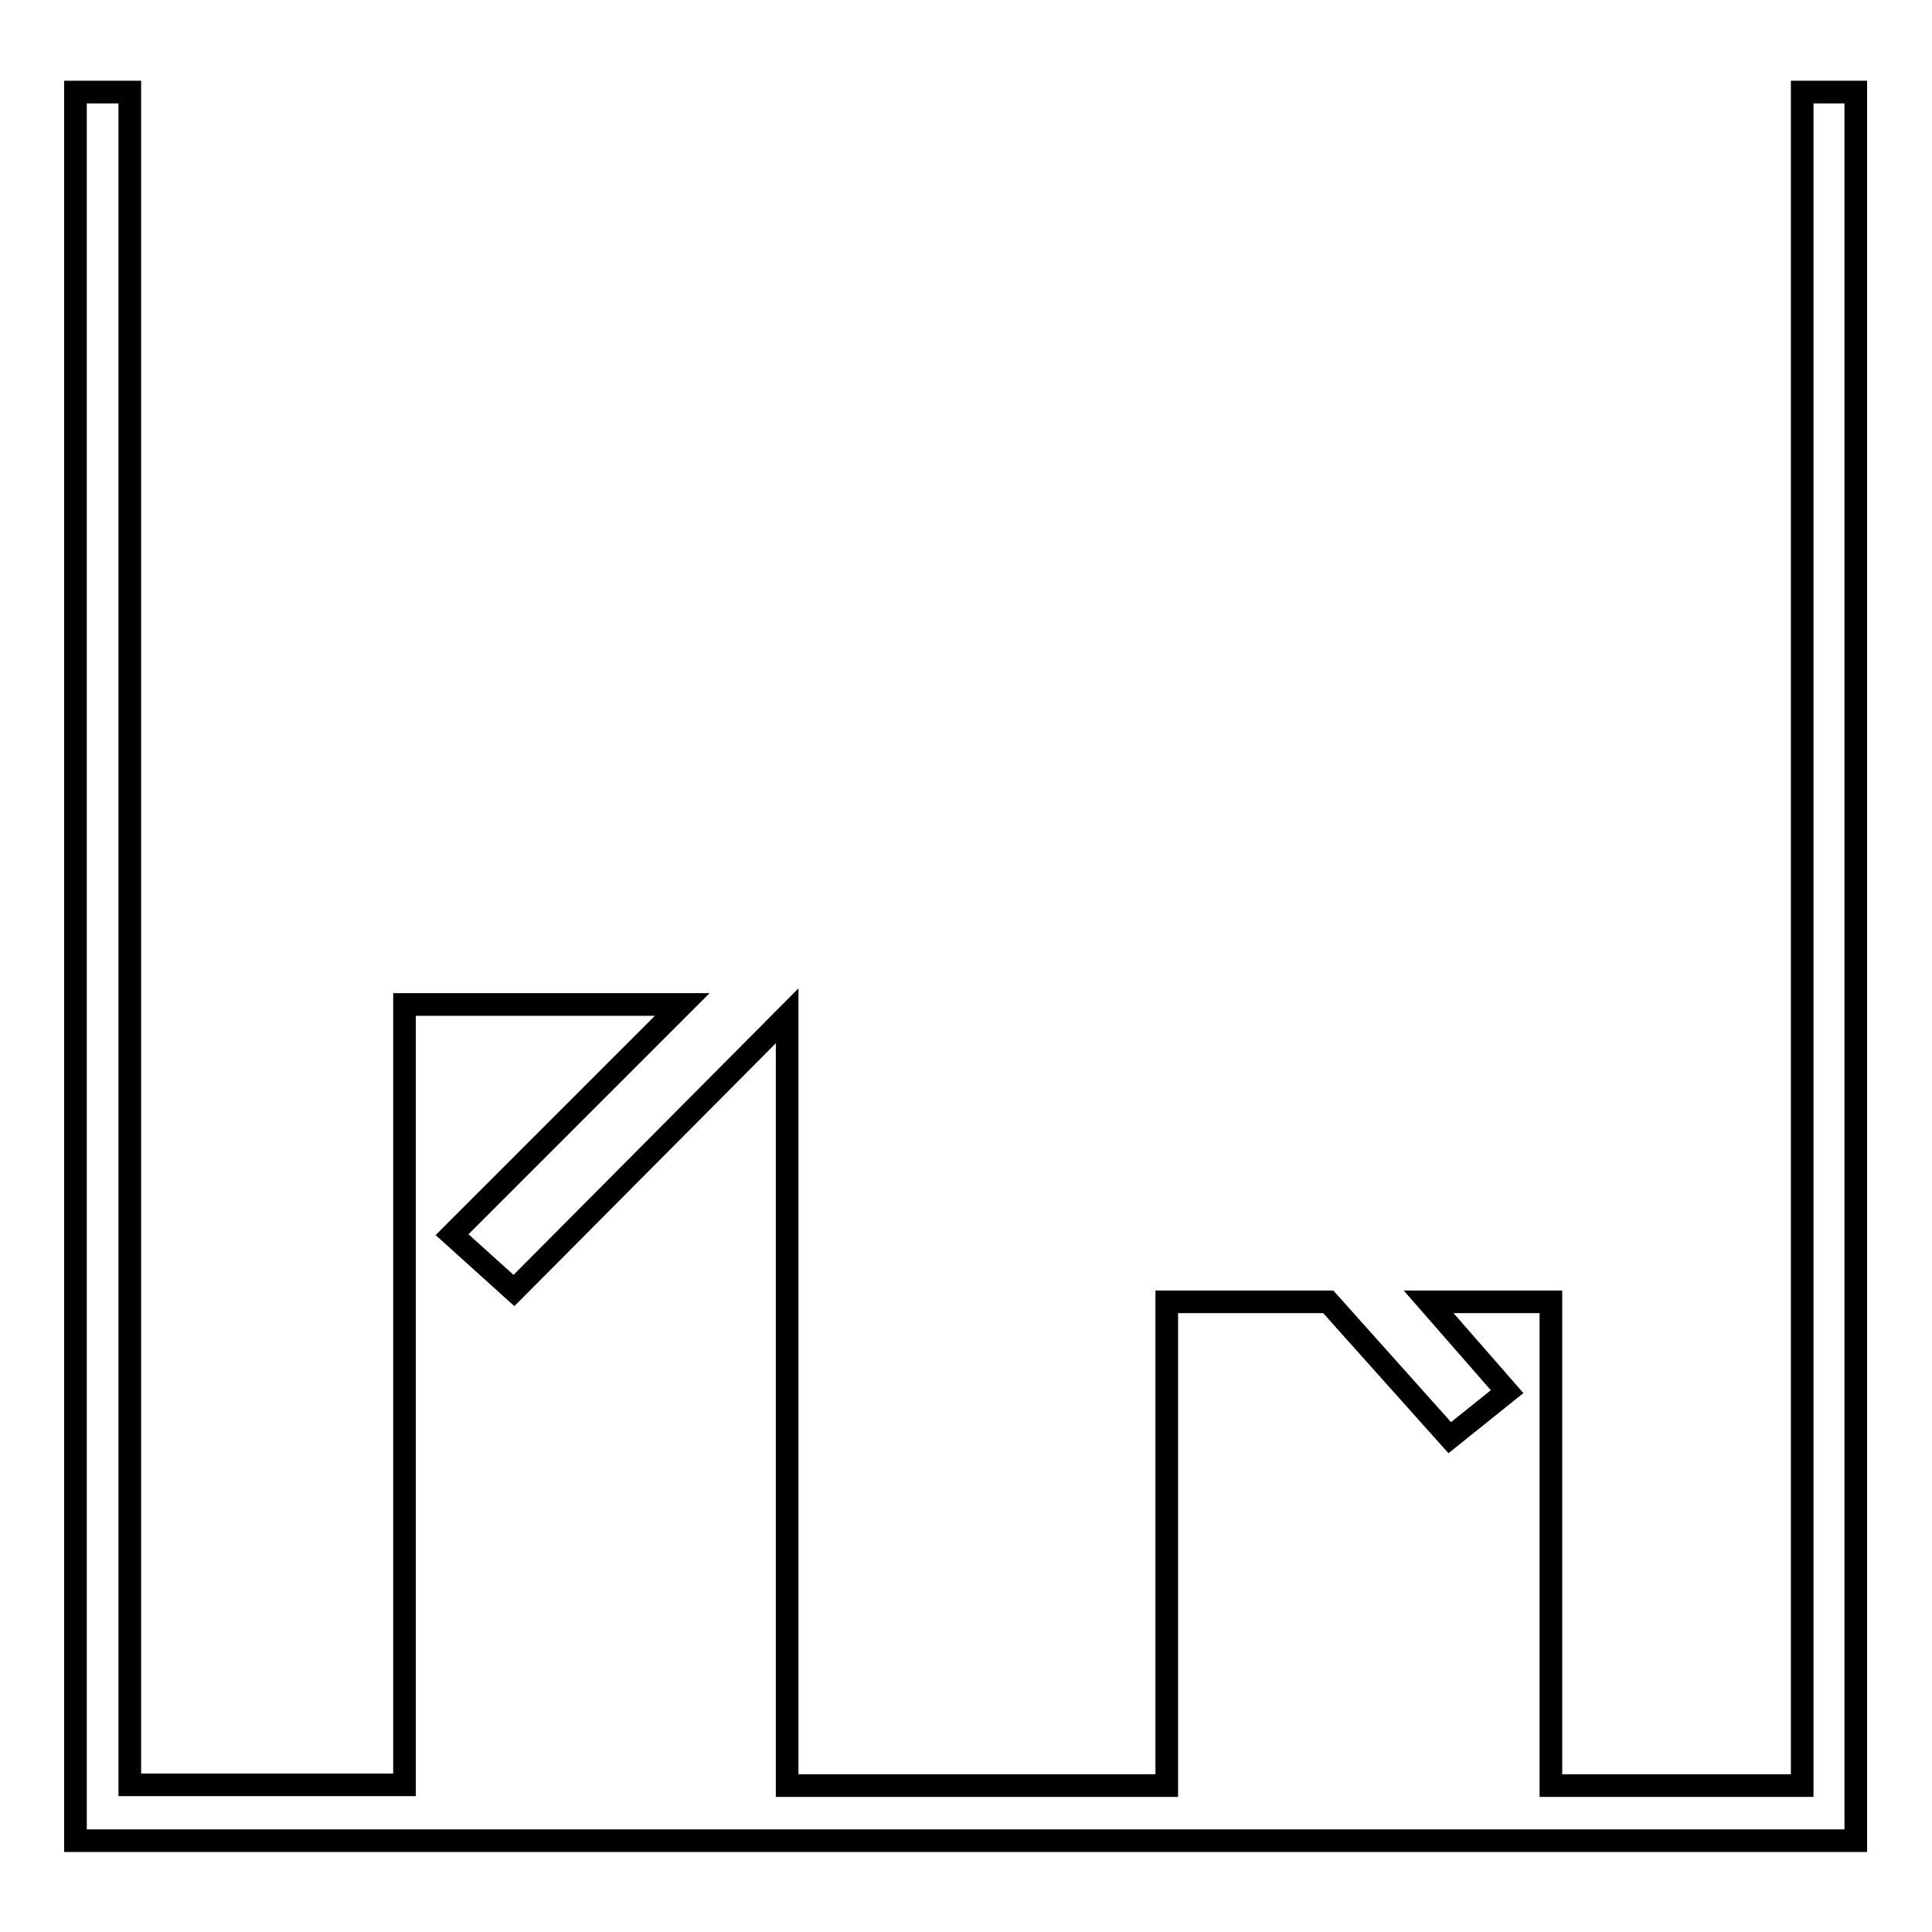
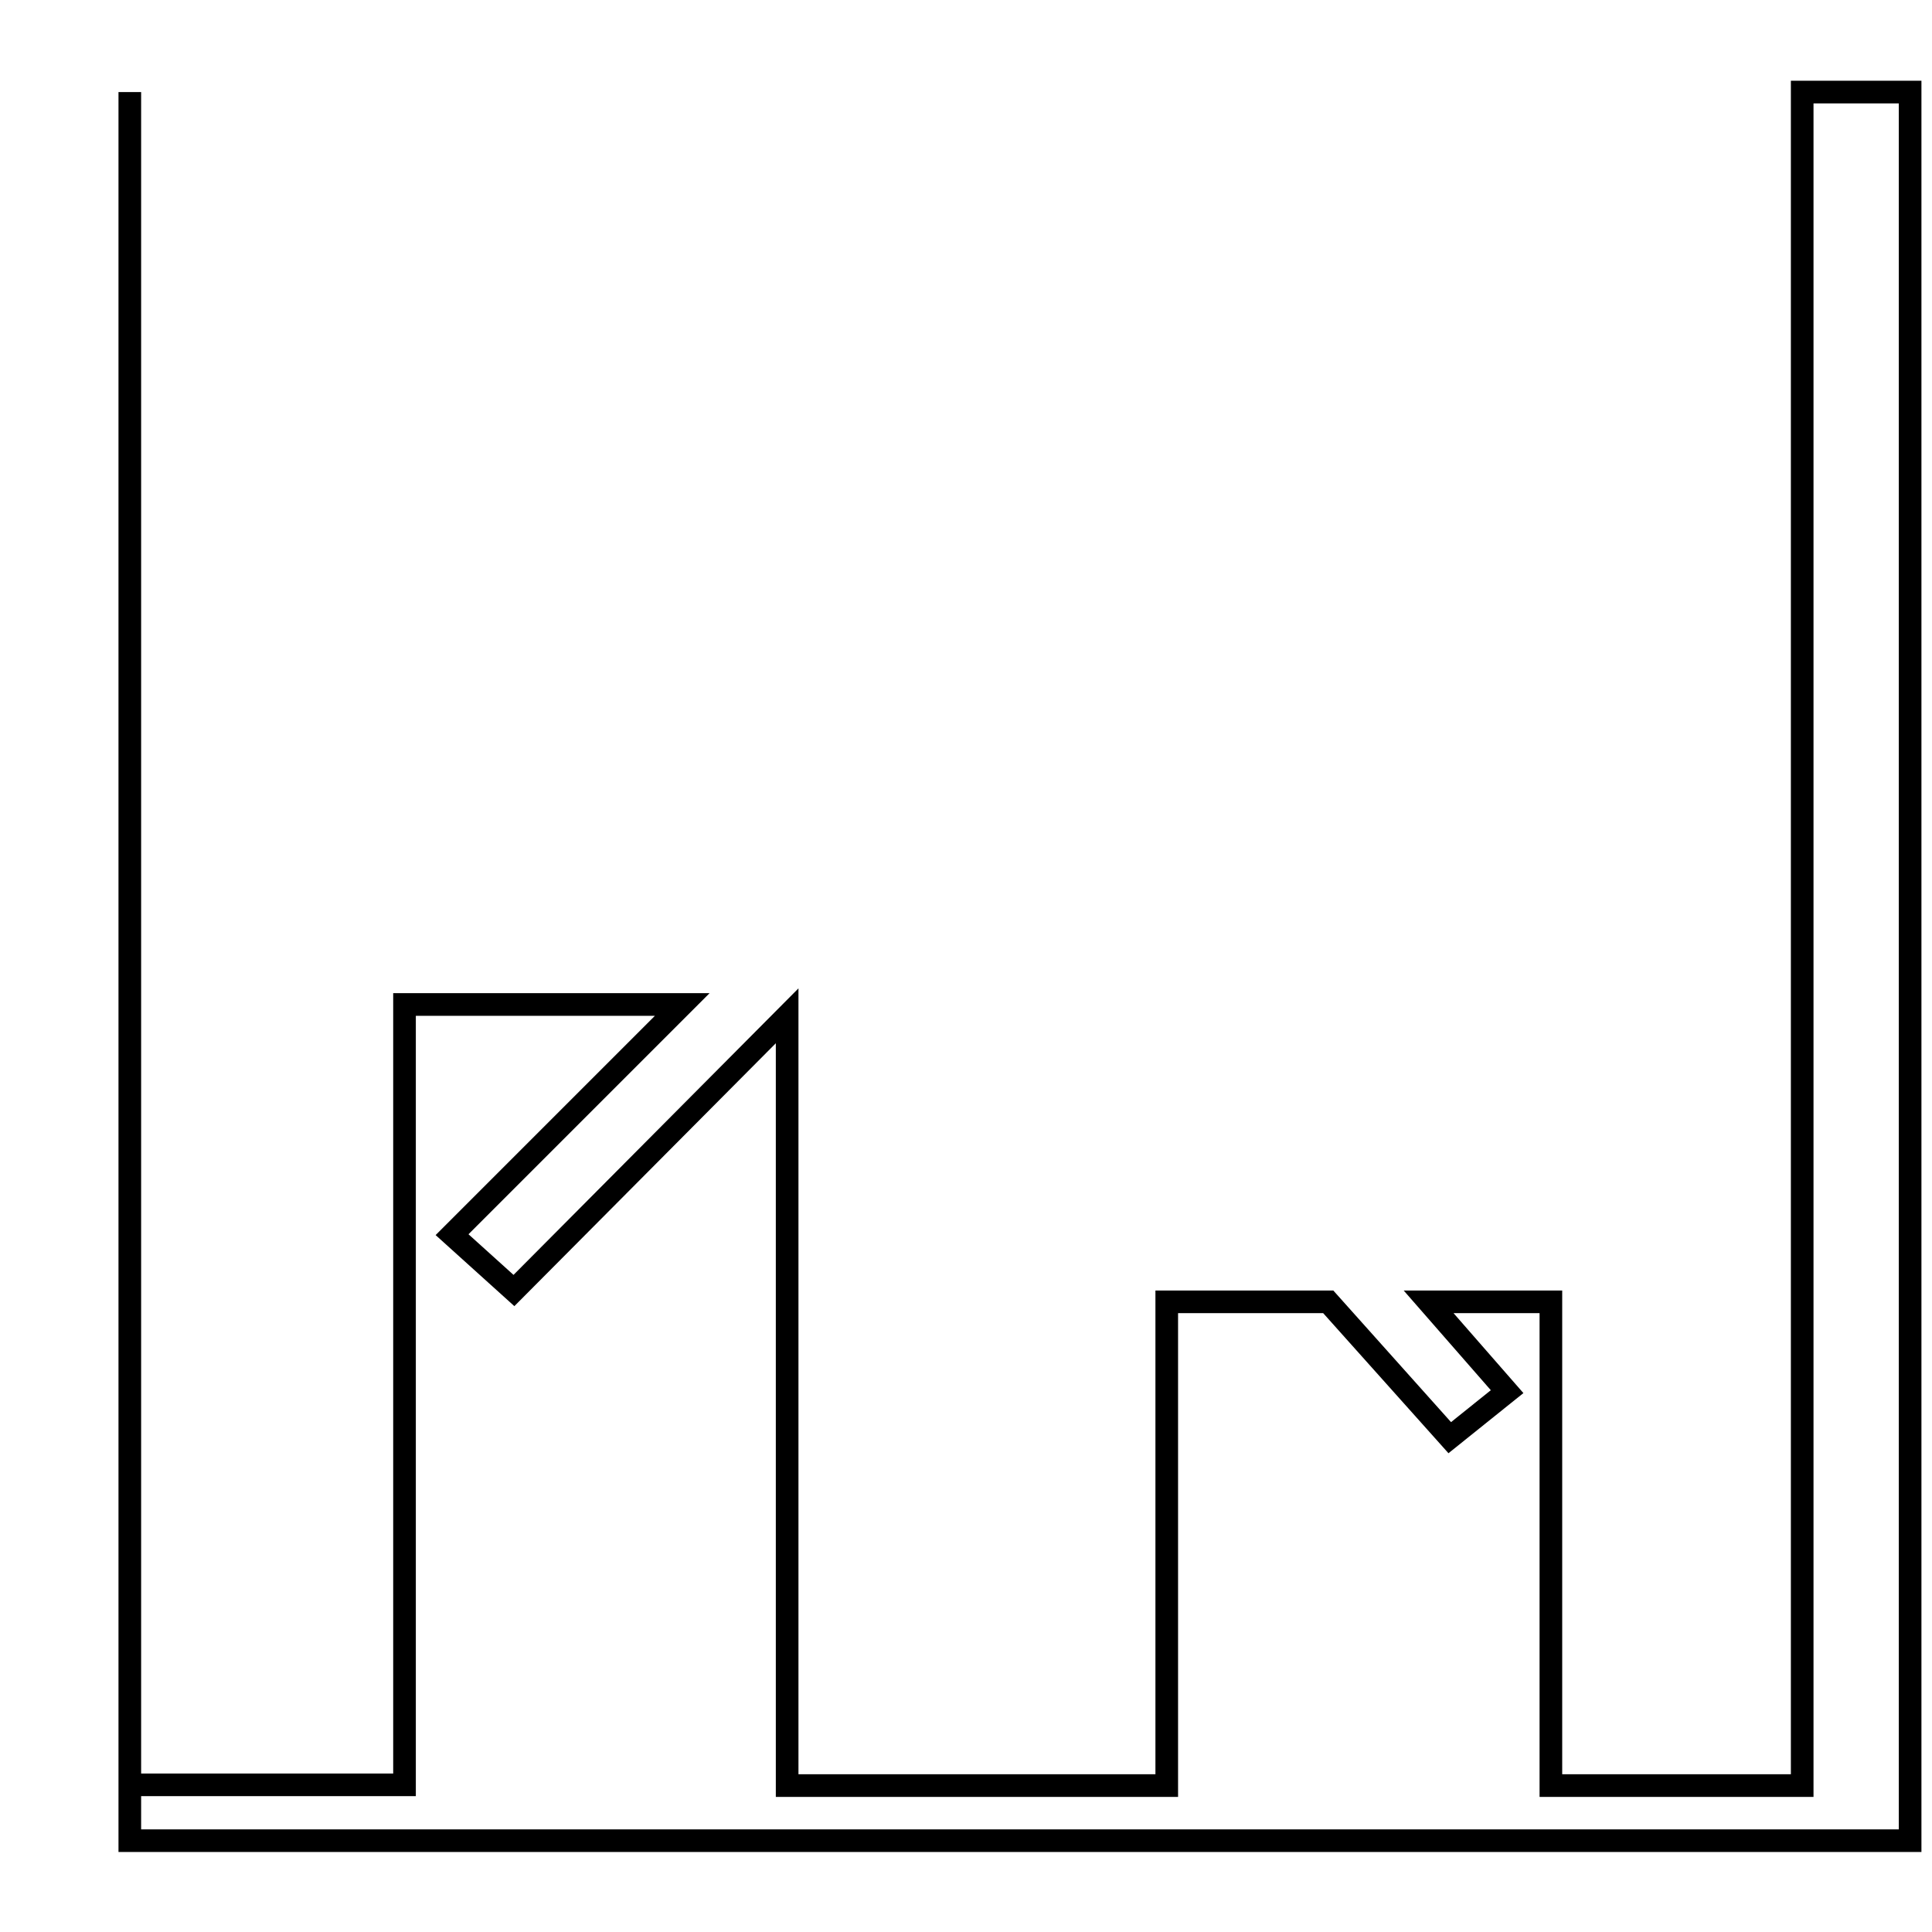
<svg xmlns="http://www.w3.org/2000/svg" version="1.1" x="0px" y="0px" viewBox="0 0 256 256" enable-background="new 0 0 256 256" xml:space="preserve">
  <g>
    <g>
-       <path stroke-width="3" fill-opacity="0" stroke="#000000" d="M238.8,12.2v224.4h-20.6h-12.7v-64.1h-16.2l10.4,11.9l-7.6,6.1L176,172.5h-21.4v64.1h-36.8h-13.5v-102L68.1,171l-8.2-7.4l30.5-30.5H53.6v103.4H17.2V12.2H10v225.1v5.3v1.3h228.8h2.1h5V12.2H238.8z" />
+       <path stroke-width="3" fill-opacity="0" stroke="#000000" d="M238.8,12.2v224.4h-20.6h-12.7v-64.1h-16.2l10.4,11.9l-7.6,6.1L176,172.5h-21.4v64.1h-36.8h-13.5v-102L68.1,171l-8.2-7.4l30.5-30.5H53.6v103.4H17.2V12.2v225.1v5.3v1.3h228.8h2.1h5V12.2H238.8z" />
    </g>
  </g>
</svg>